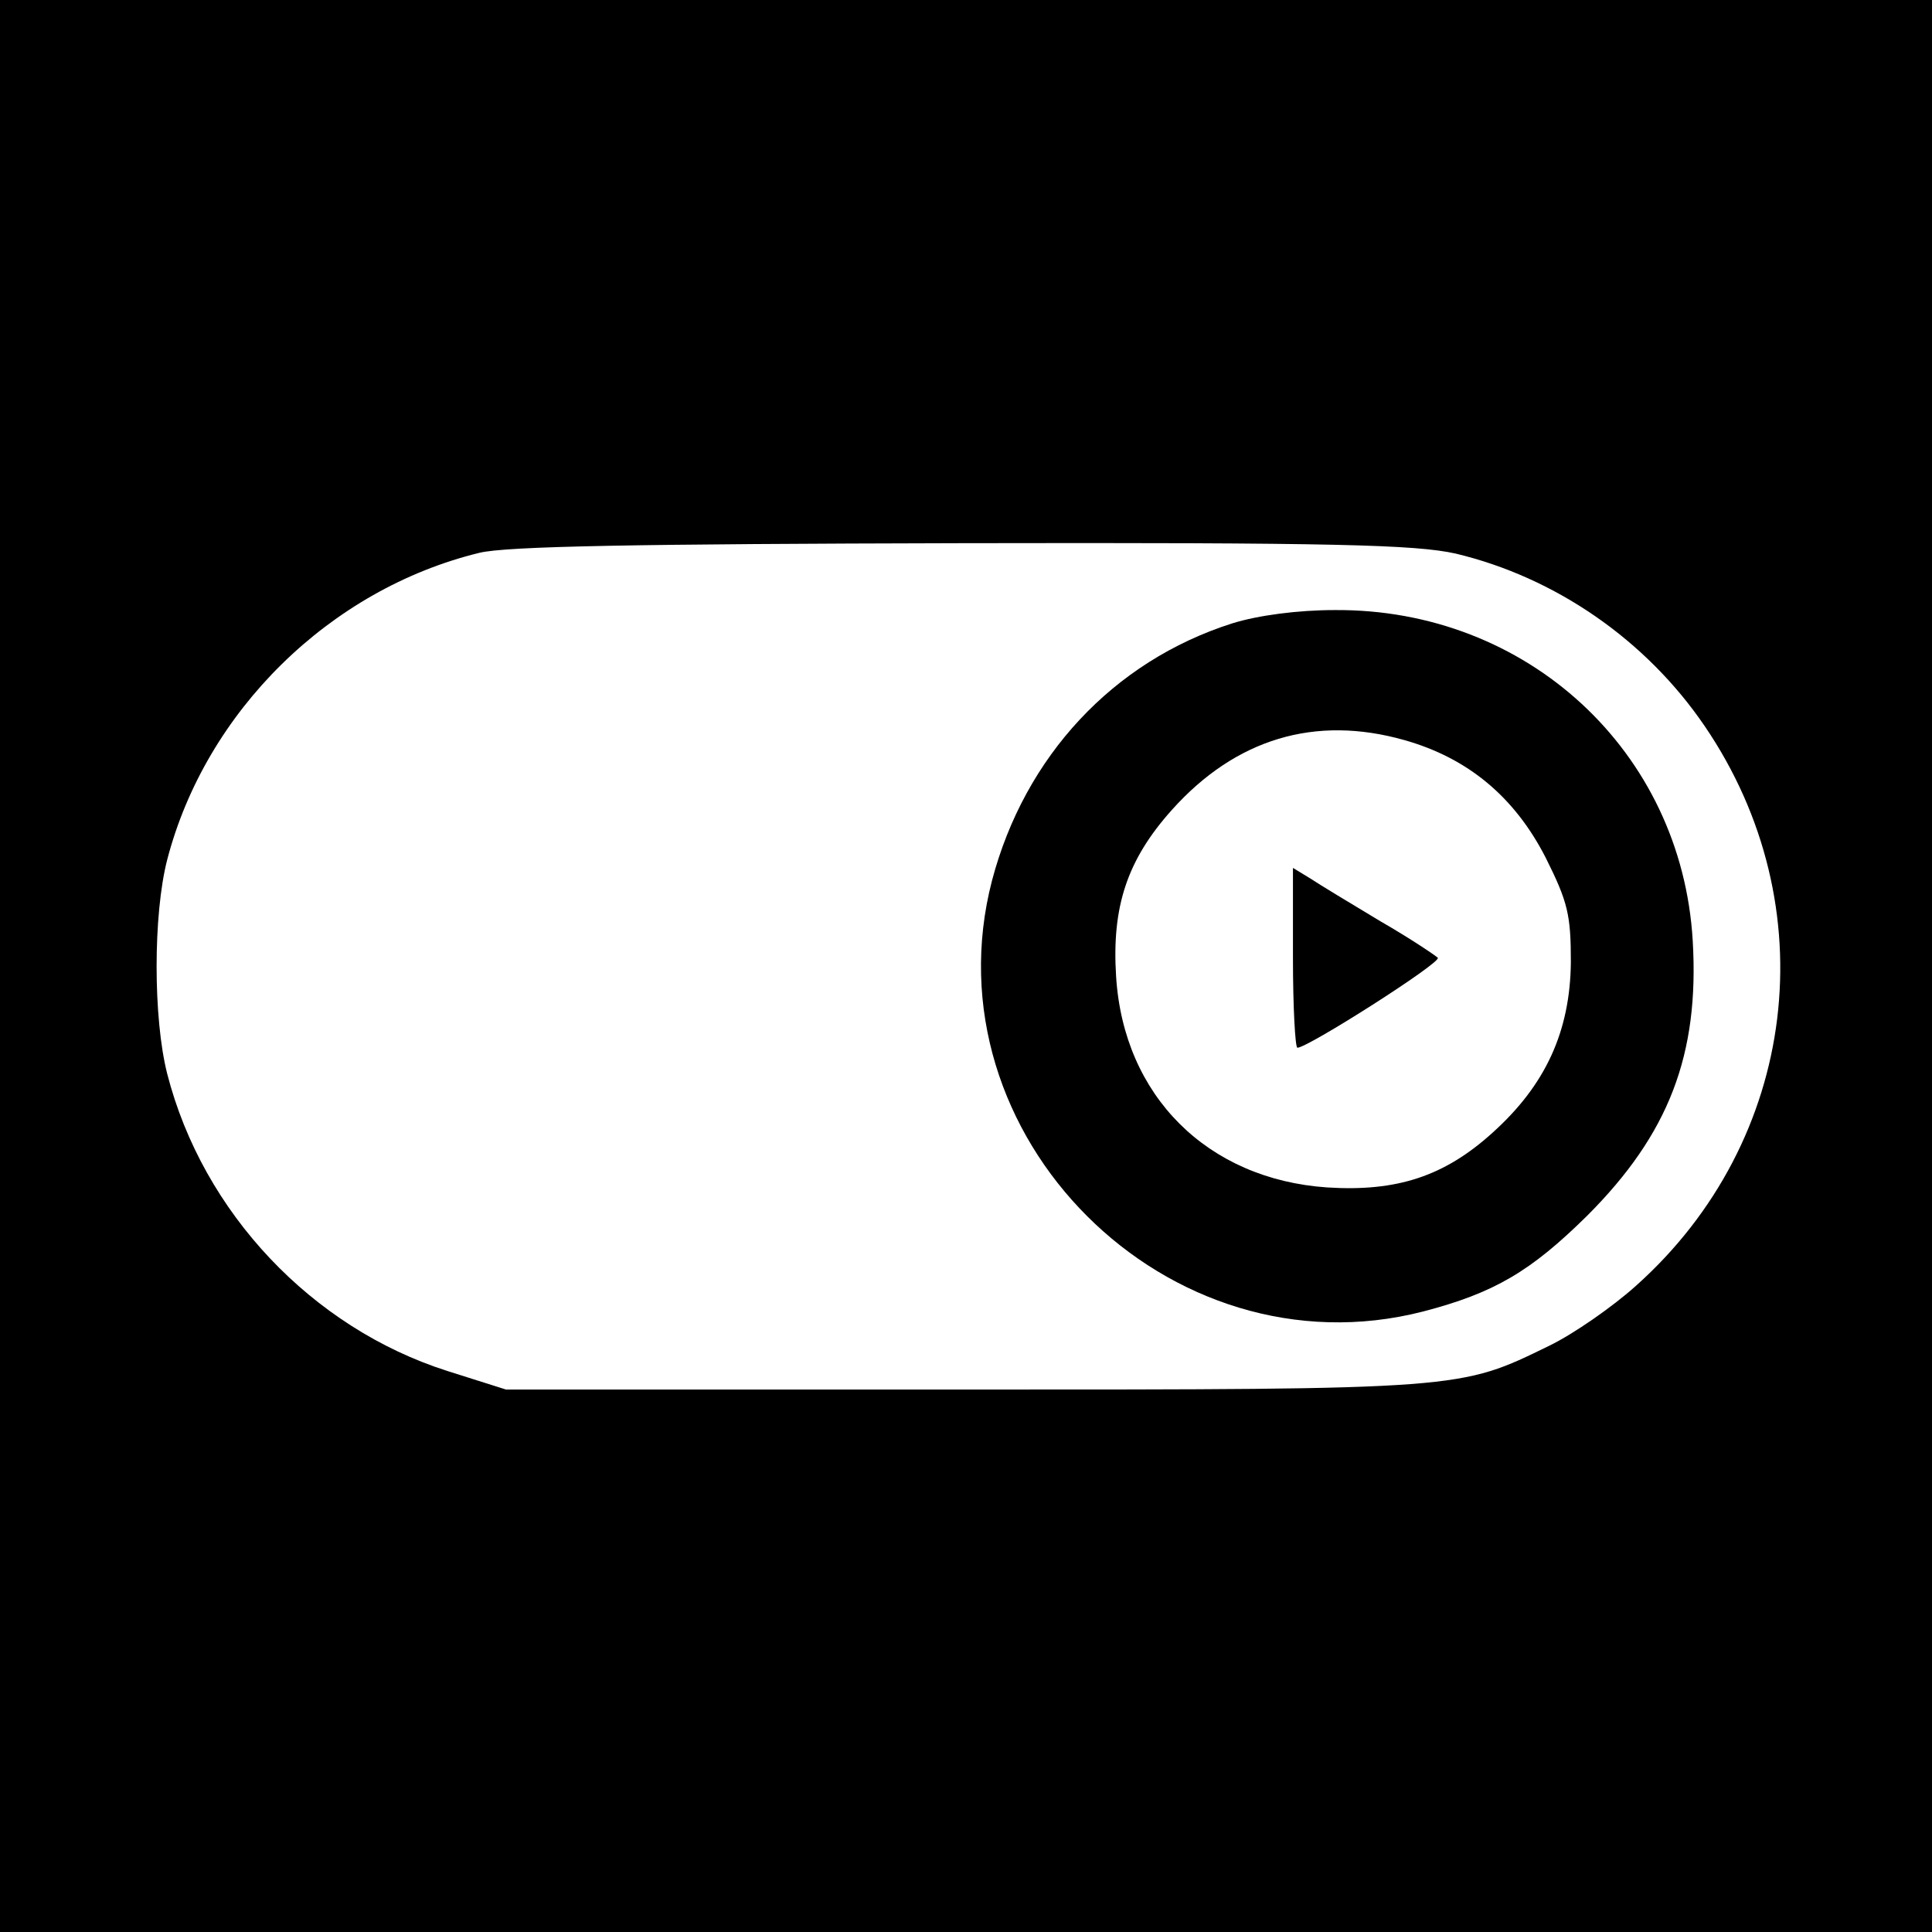
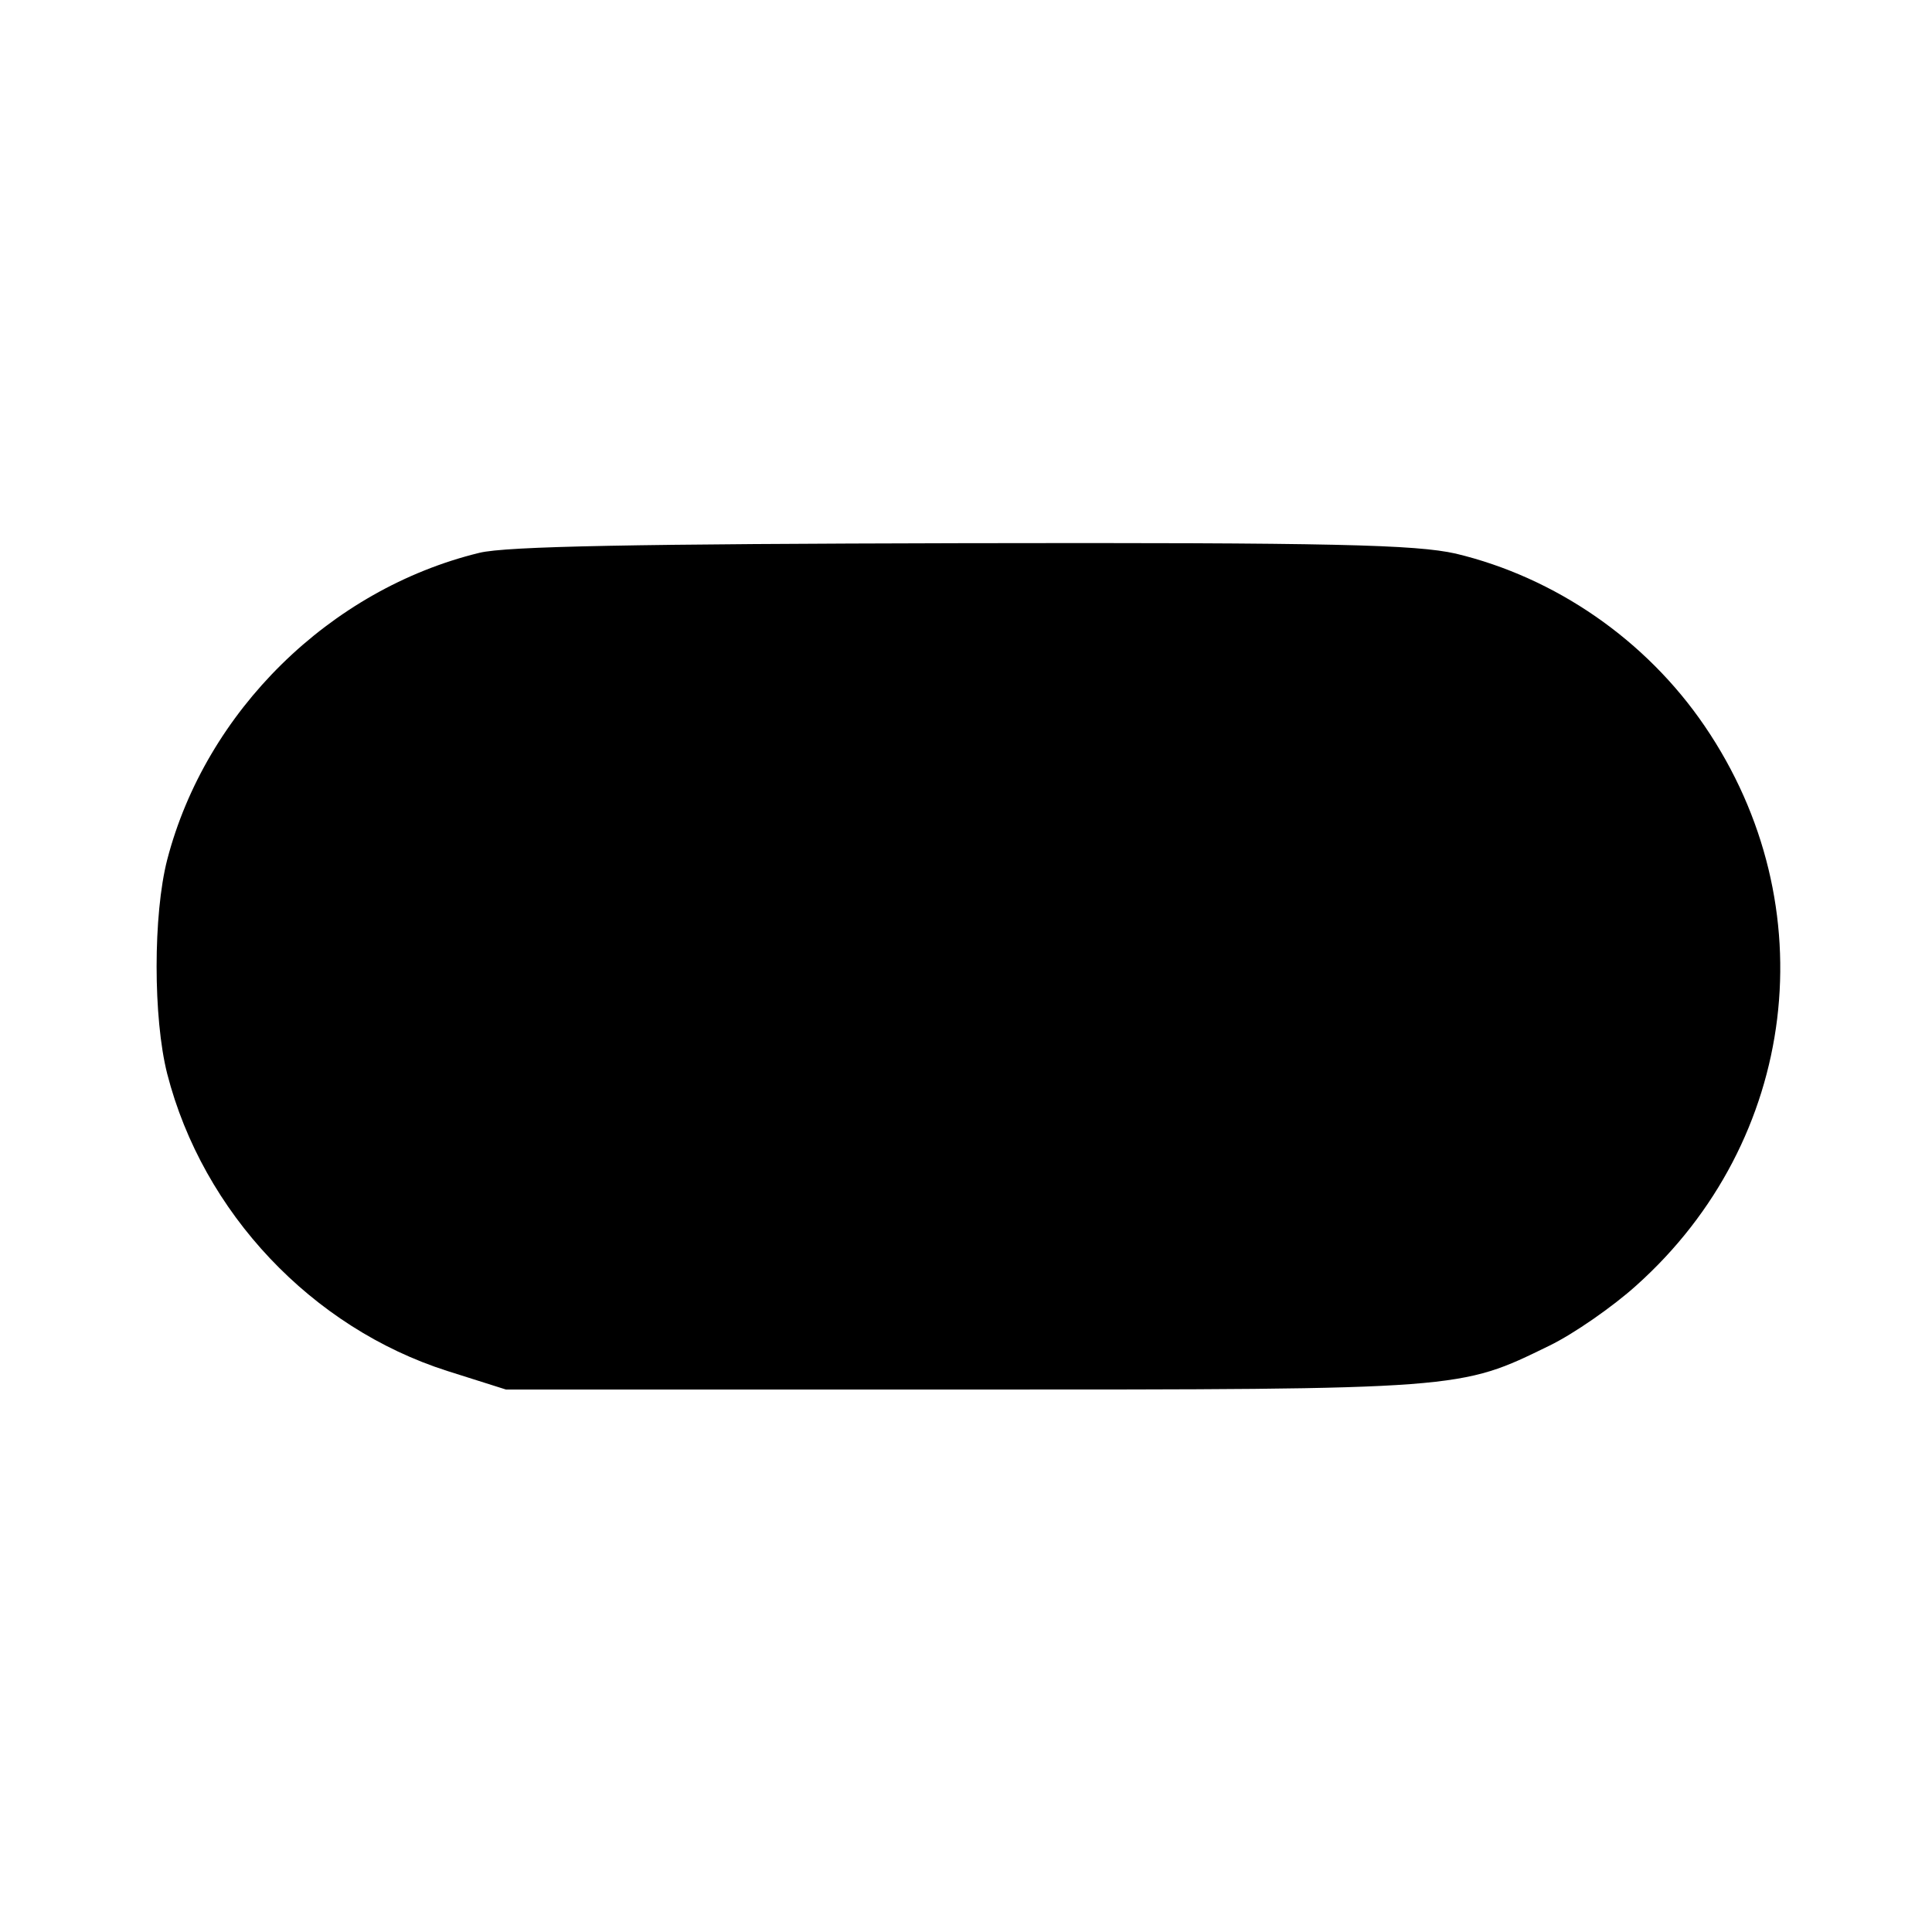
<svg xmlns="http://www.w3.org/2000/svg" version="1.0" width="260pt" height="260pt" viewBox="0 0 260 260" preserveAspectRatio="xMidYMid meet">
  <g transform="translate(0,260) scale(0.1,-0.1)" fill="#000000" stroke="none">
-     <path d="M0 1300 l0 -1300 1300 0 1300 0 0 1300 0 1300 -1300 0 -1300 0 0 -1300z m1959 555 c134 -32 256 -116 335 -232 165 -242 126 -558 -92 -753 -31 -28 -84 -65 -117 -81 -121 -59 -114 -59 -787 -59 l-617 0 -79 25 c-182 58 -329 213 -377 400 -19 75 -19 214 0 288 52 200 219 364 420 413 36 9 214 12 650 13 502 1 610 -2 664 -14z" />
+     <path d="M0 1300 z m1959 555 c134 -32 256 -116 335 -232 165 -242 126 -558 -92 -753 -31 -28 -84 -65 -117 -81 -121 -59 -114 -59 -787 -59 l-617 0 -79 25 c-182 58 -329 213 -377 400 -19 75 -19 214 0 288 52 200 219 364 420 413 36 9 214 12 650 13 502 1 610 -2 664 -14z" />
    <path d="M1658 1761 c-160 -51 -279 -179 -323 -346 -89 -343 237 -668 580 -580 96 25 145 54 221 129 110 110 151 217 142 370 -15 255 -223 447 -482 445 -49 0 -103 -7 -138 -18z m232 -157 c85 -24 148 -76 190 -158 30 -60 34 -77 34 -141 -1 -93 -34 -165 -105 -229 -65 -59 -129 -80 -223 -74 -161 11 -274 123 -284 284 -6 94 15 157 75 224 86 96 193 128 313 94z" />
-     <path d="M1740 1311 c0 -66 3 -121 6 -121 14 0 193 114 189 121 -3 3 -37 26 -77 49 -40 24 -83 50 -95 58 l-23 14 0 -121z" />
  </g>
</svg>